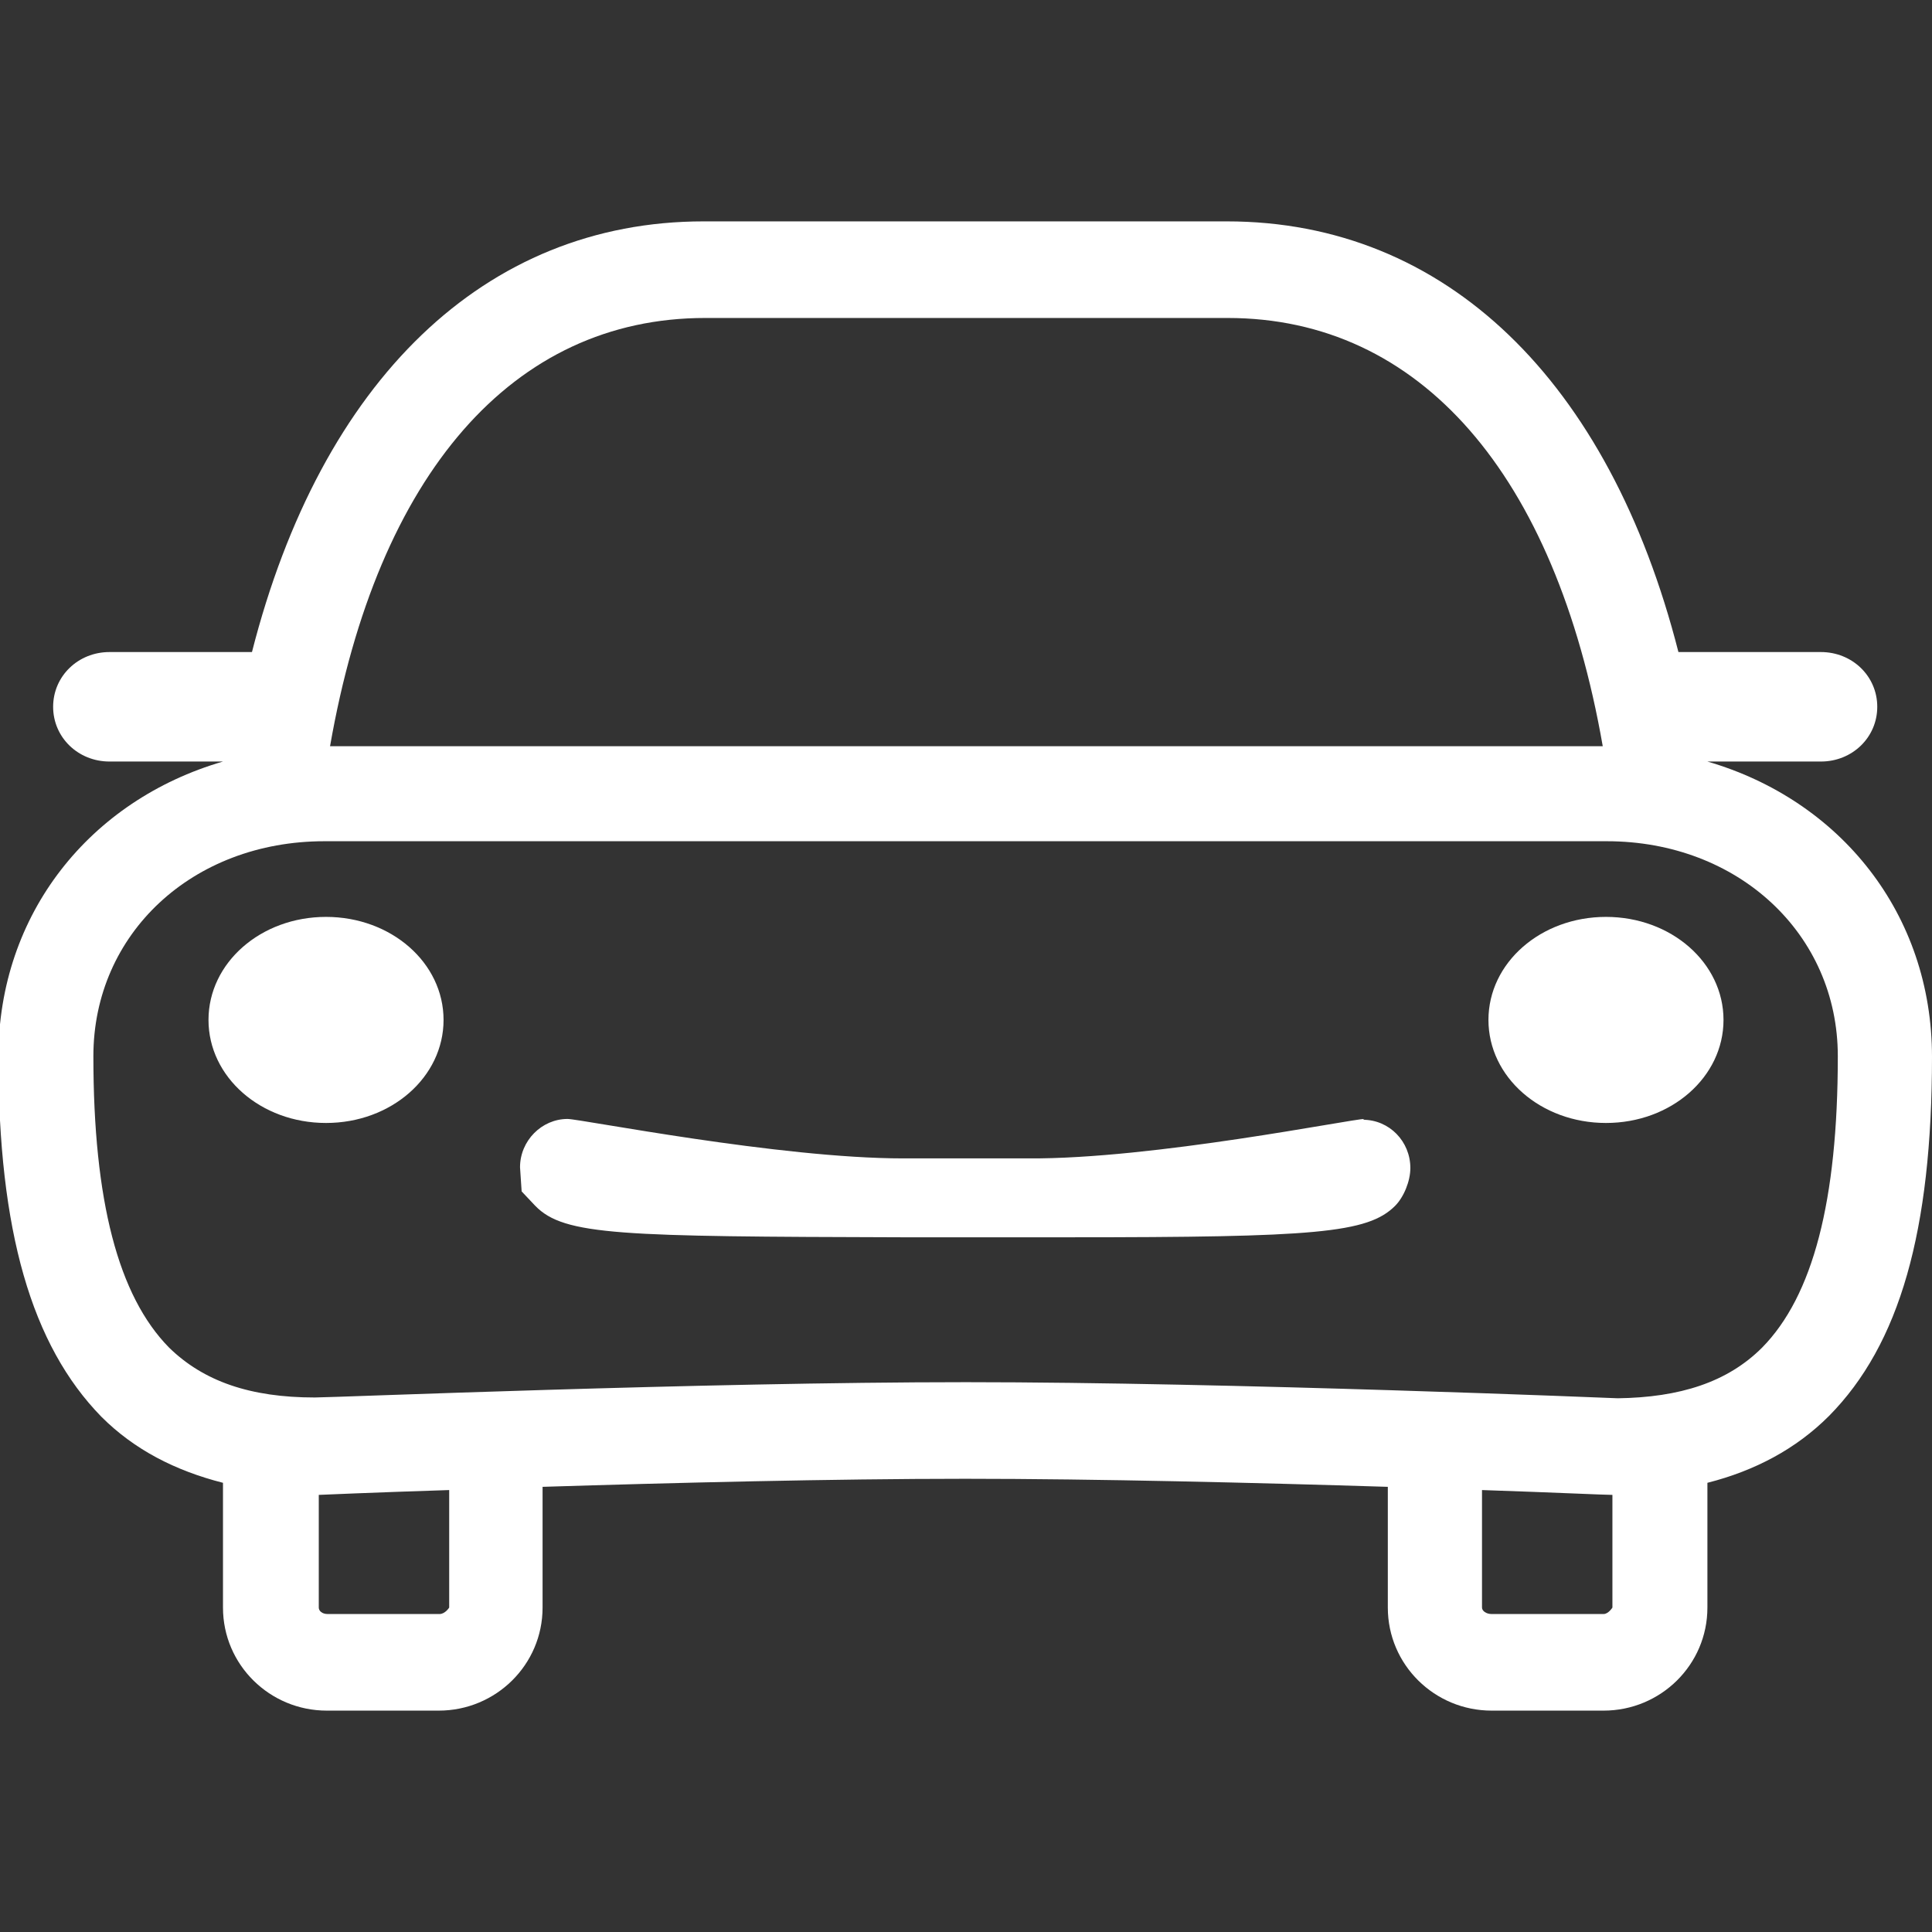
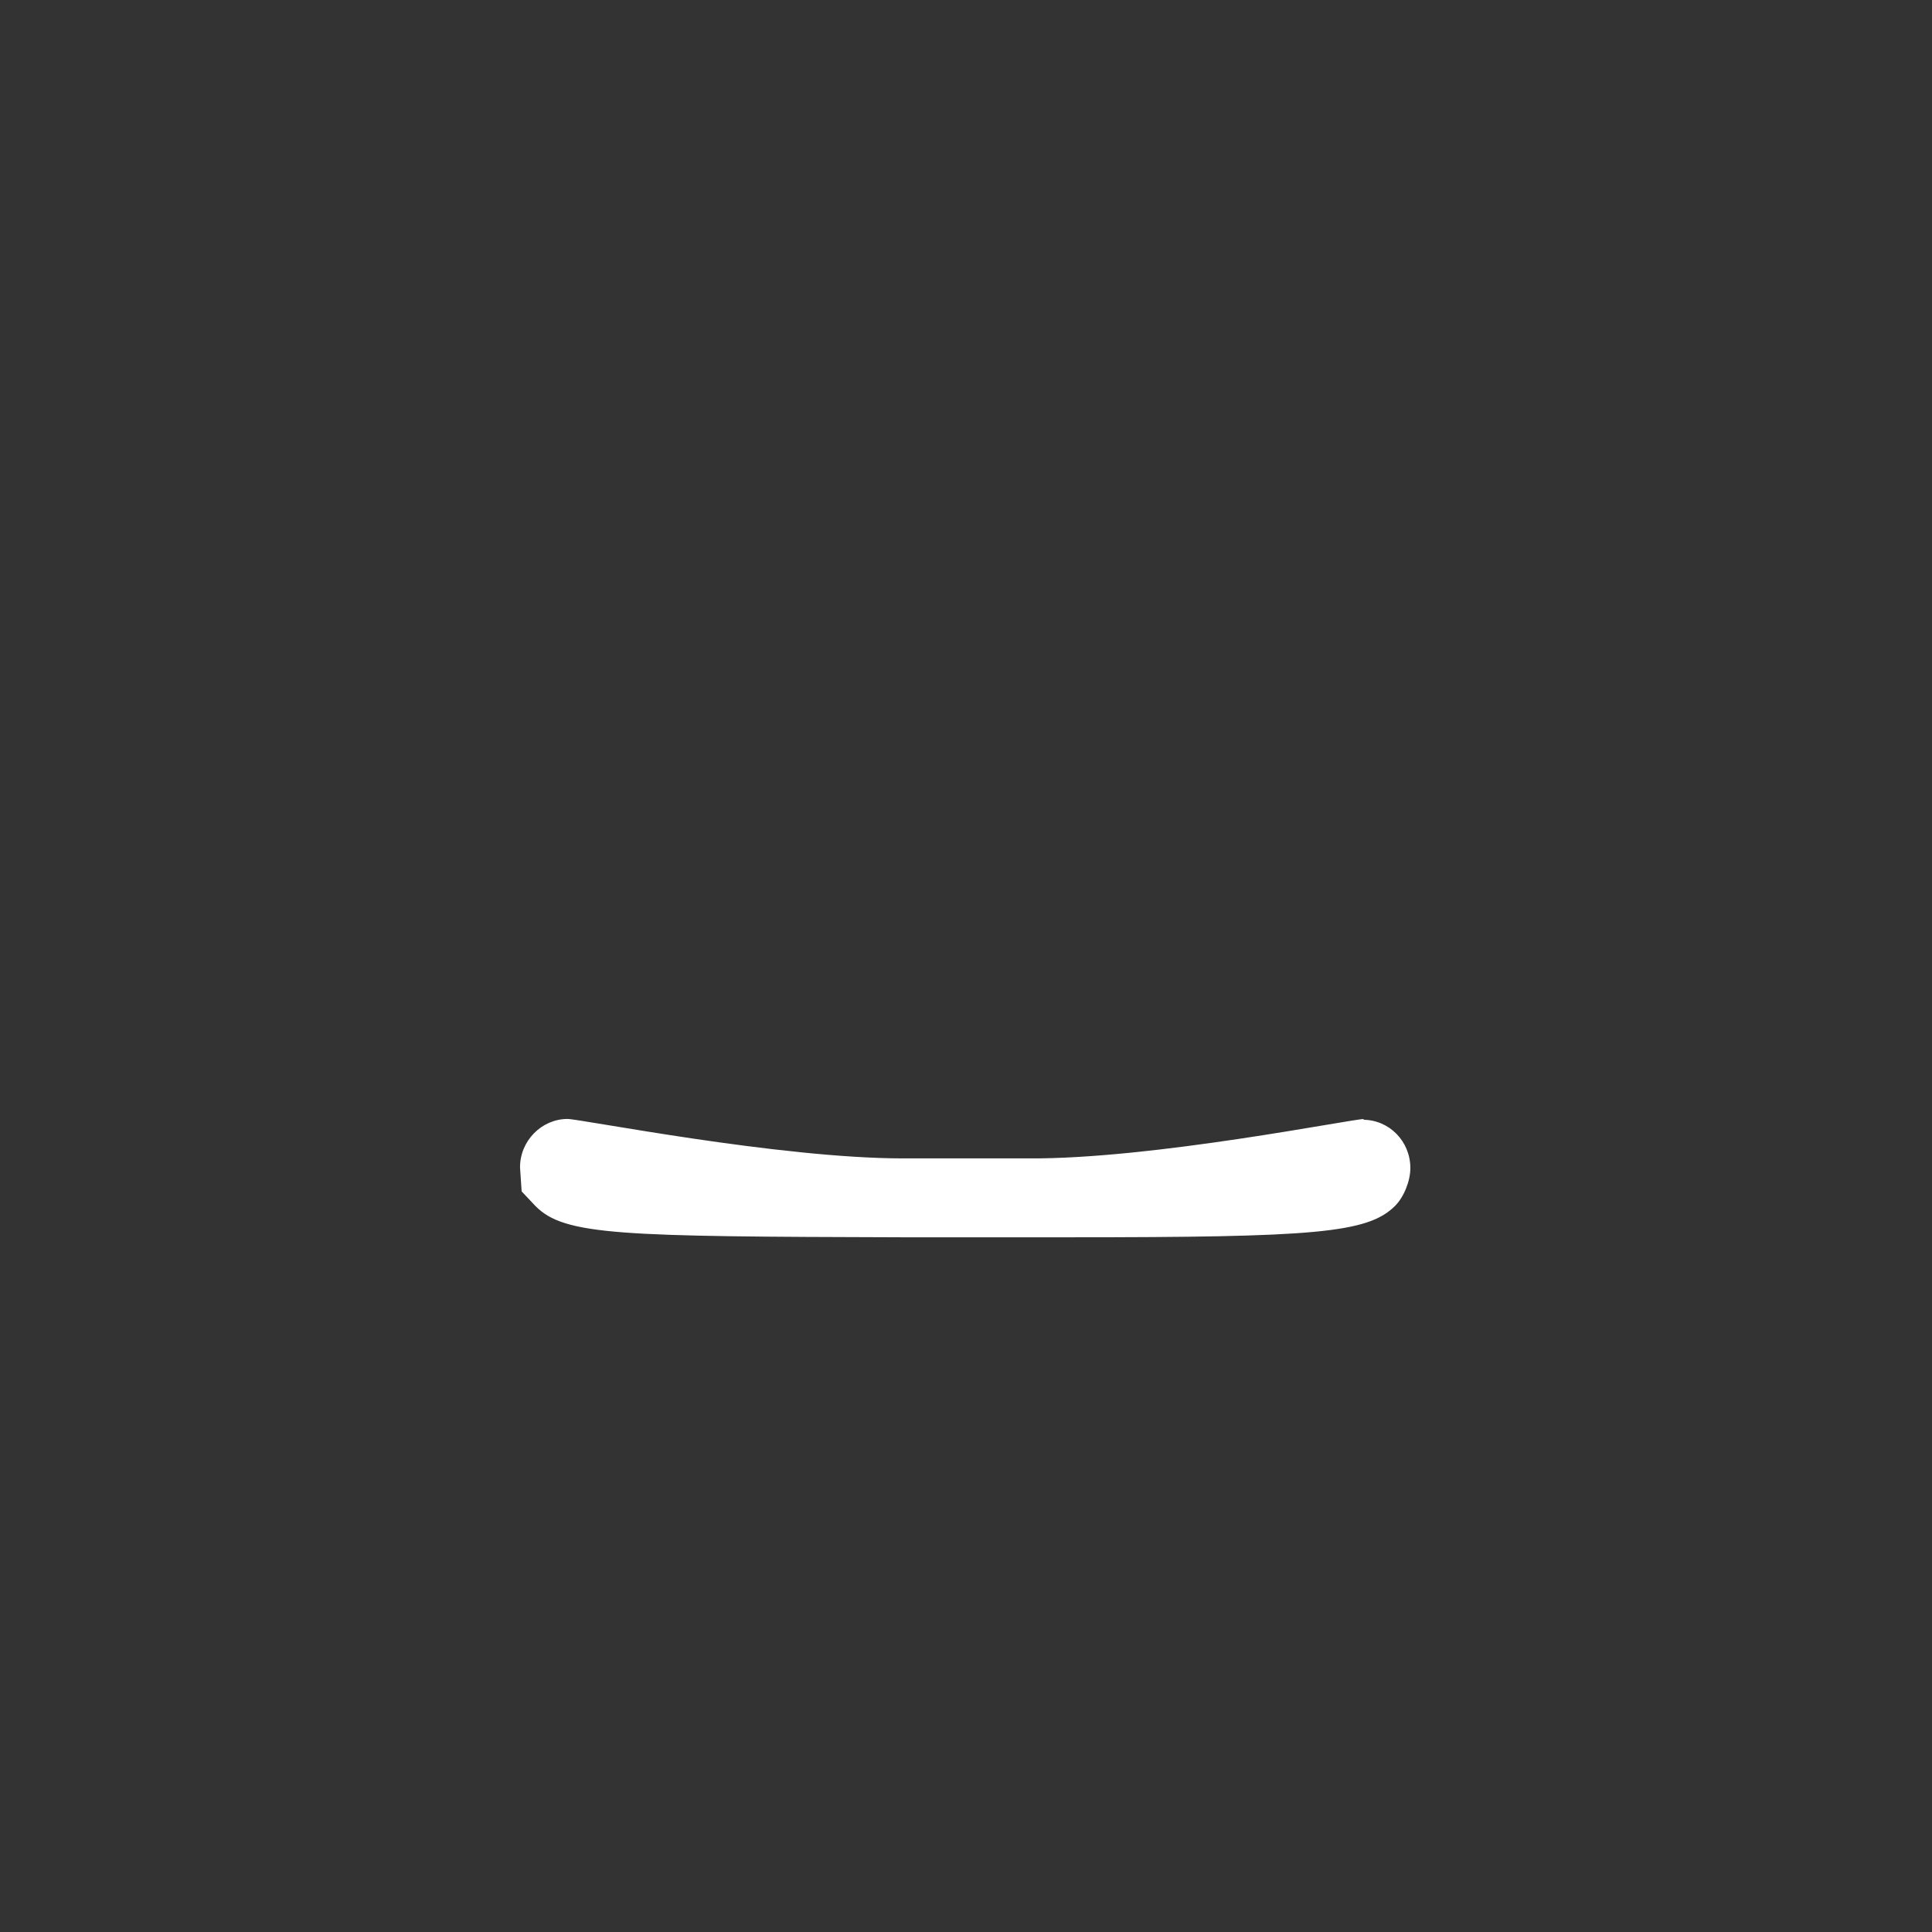
<svg xmlns="http://www.w3.org/2000/svg" id="Capa_1" viewBox="0 0 24 24">
  <rect x="0" y="0" width="24" height="24" fill="#333333" stroke="none" />
  <defs>
    <style>.cls-1{fill:#fff;stroke-width:0px;}</style>
  </defs>
-   <path class="cls-1" d="M24,13.13c0-1.78-1.14-3.19-2.79-3.67h1.41c.39,0,.7-.3.7-.68s-.31-.68-.7-.68h-1.77c-.86-3.37-2.89-5.35-5.61-5.35h-6.5c-2.72,0-4.75,1.98-5.61,5.35h-1.77c-.39,0-.7.3-.7.68s.31.68.7.68h1.41c-1.65.48-2.79,1.89-2.79,3.67,0,2.16.41,3.58,1.28,4.47.41.41.92.67,1.51.82v1.55c0,.71.58,1.28,1.29,1.28h1.39c.71,0,1.29-.57,1.29-1.28v-1.5c1.6-.05,3.61-.1,5.25-.1s3.64.05,5.25.1v1.5c0,.71.58,1.28,1.29,1.28h1.39c.71,0,1.29-.57,1.29-1.28v-1.55c.59-.15,1.1-.42,1.51-.83.88-.89,1.28-2.3,1.28-4.47ZM8.75,3.95h6.5c2.39,0,4.07,1.94,4.66,5.32H4.1c.59-3.38,2.27-5.32,4.66-5.32ZM5.58,19.97s-.05.08-.12.08h-1.39c-.07,0-.11-.04-.11-.08v-1.4s.68-.03,1.62-.06v1.46ZM19.92,20.05h-1.39c-.07,0-.12-.04-.12-.08v-1.46c.9.03,1.52.06,1.62.06v1.4s-.05.08-.11.08ZM20.1,17.37s-4.81-.2-8.1-.2-7.85.19-8.09.19c-.8,0-1.38-.2-1.81-.62-.63-.64-.94-1.82-.94-3.62,0-1.52,1.23-2.67,2.87-2.67h15.93c1.63,0,2.87,1.15,2.87,2.67,0,1.8-.31,2.98-.94,3.62-.43.43-1.02.62-1.8.63Z" />
-   <path class="cls-1" d="M19.95,11.39c-.81,0-1.46.57-1.46,1.28s.65,1.28,1.46,1.28,1.46-.57,1.46-1.28-.65-1.28-1.46-1.28Z" />
-   <path class="cls-1" d="M4.05,11.39c-.81,0-1.46.57-1.46,1.28s.65,1.28,1.46,1.28,1.46-.57,1.46-1.28-.65-1.28-1.46-1.28Z" />
  <path class="cls-1" d="M16.95,13.9c-.16,0-2.63.5-4.17.49h-.78s-.78,0-.78,0c-1.54,0-4.01-.49-4.17-.49-.32,0-.59.27-.59.6l.02.3.17.18c.36.37,1.06.38,4.56.39h.78s.78,0,.78,0c.18,0,.35,0,.51,0,3.05,0,3.71-.05,4.05-.39.11-.11.19-.31.19-.47,0-.33-.26-.6-.59-.6Z" />
</svg>